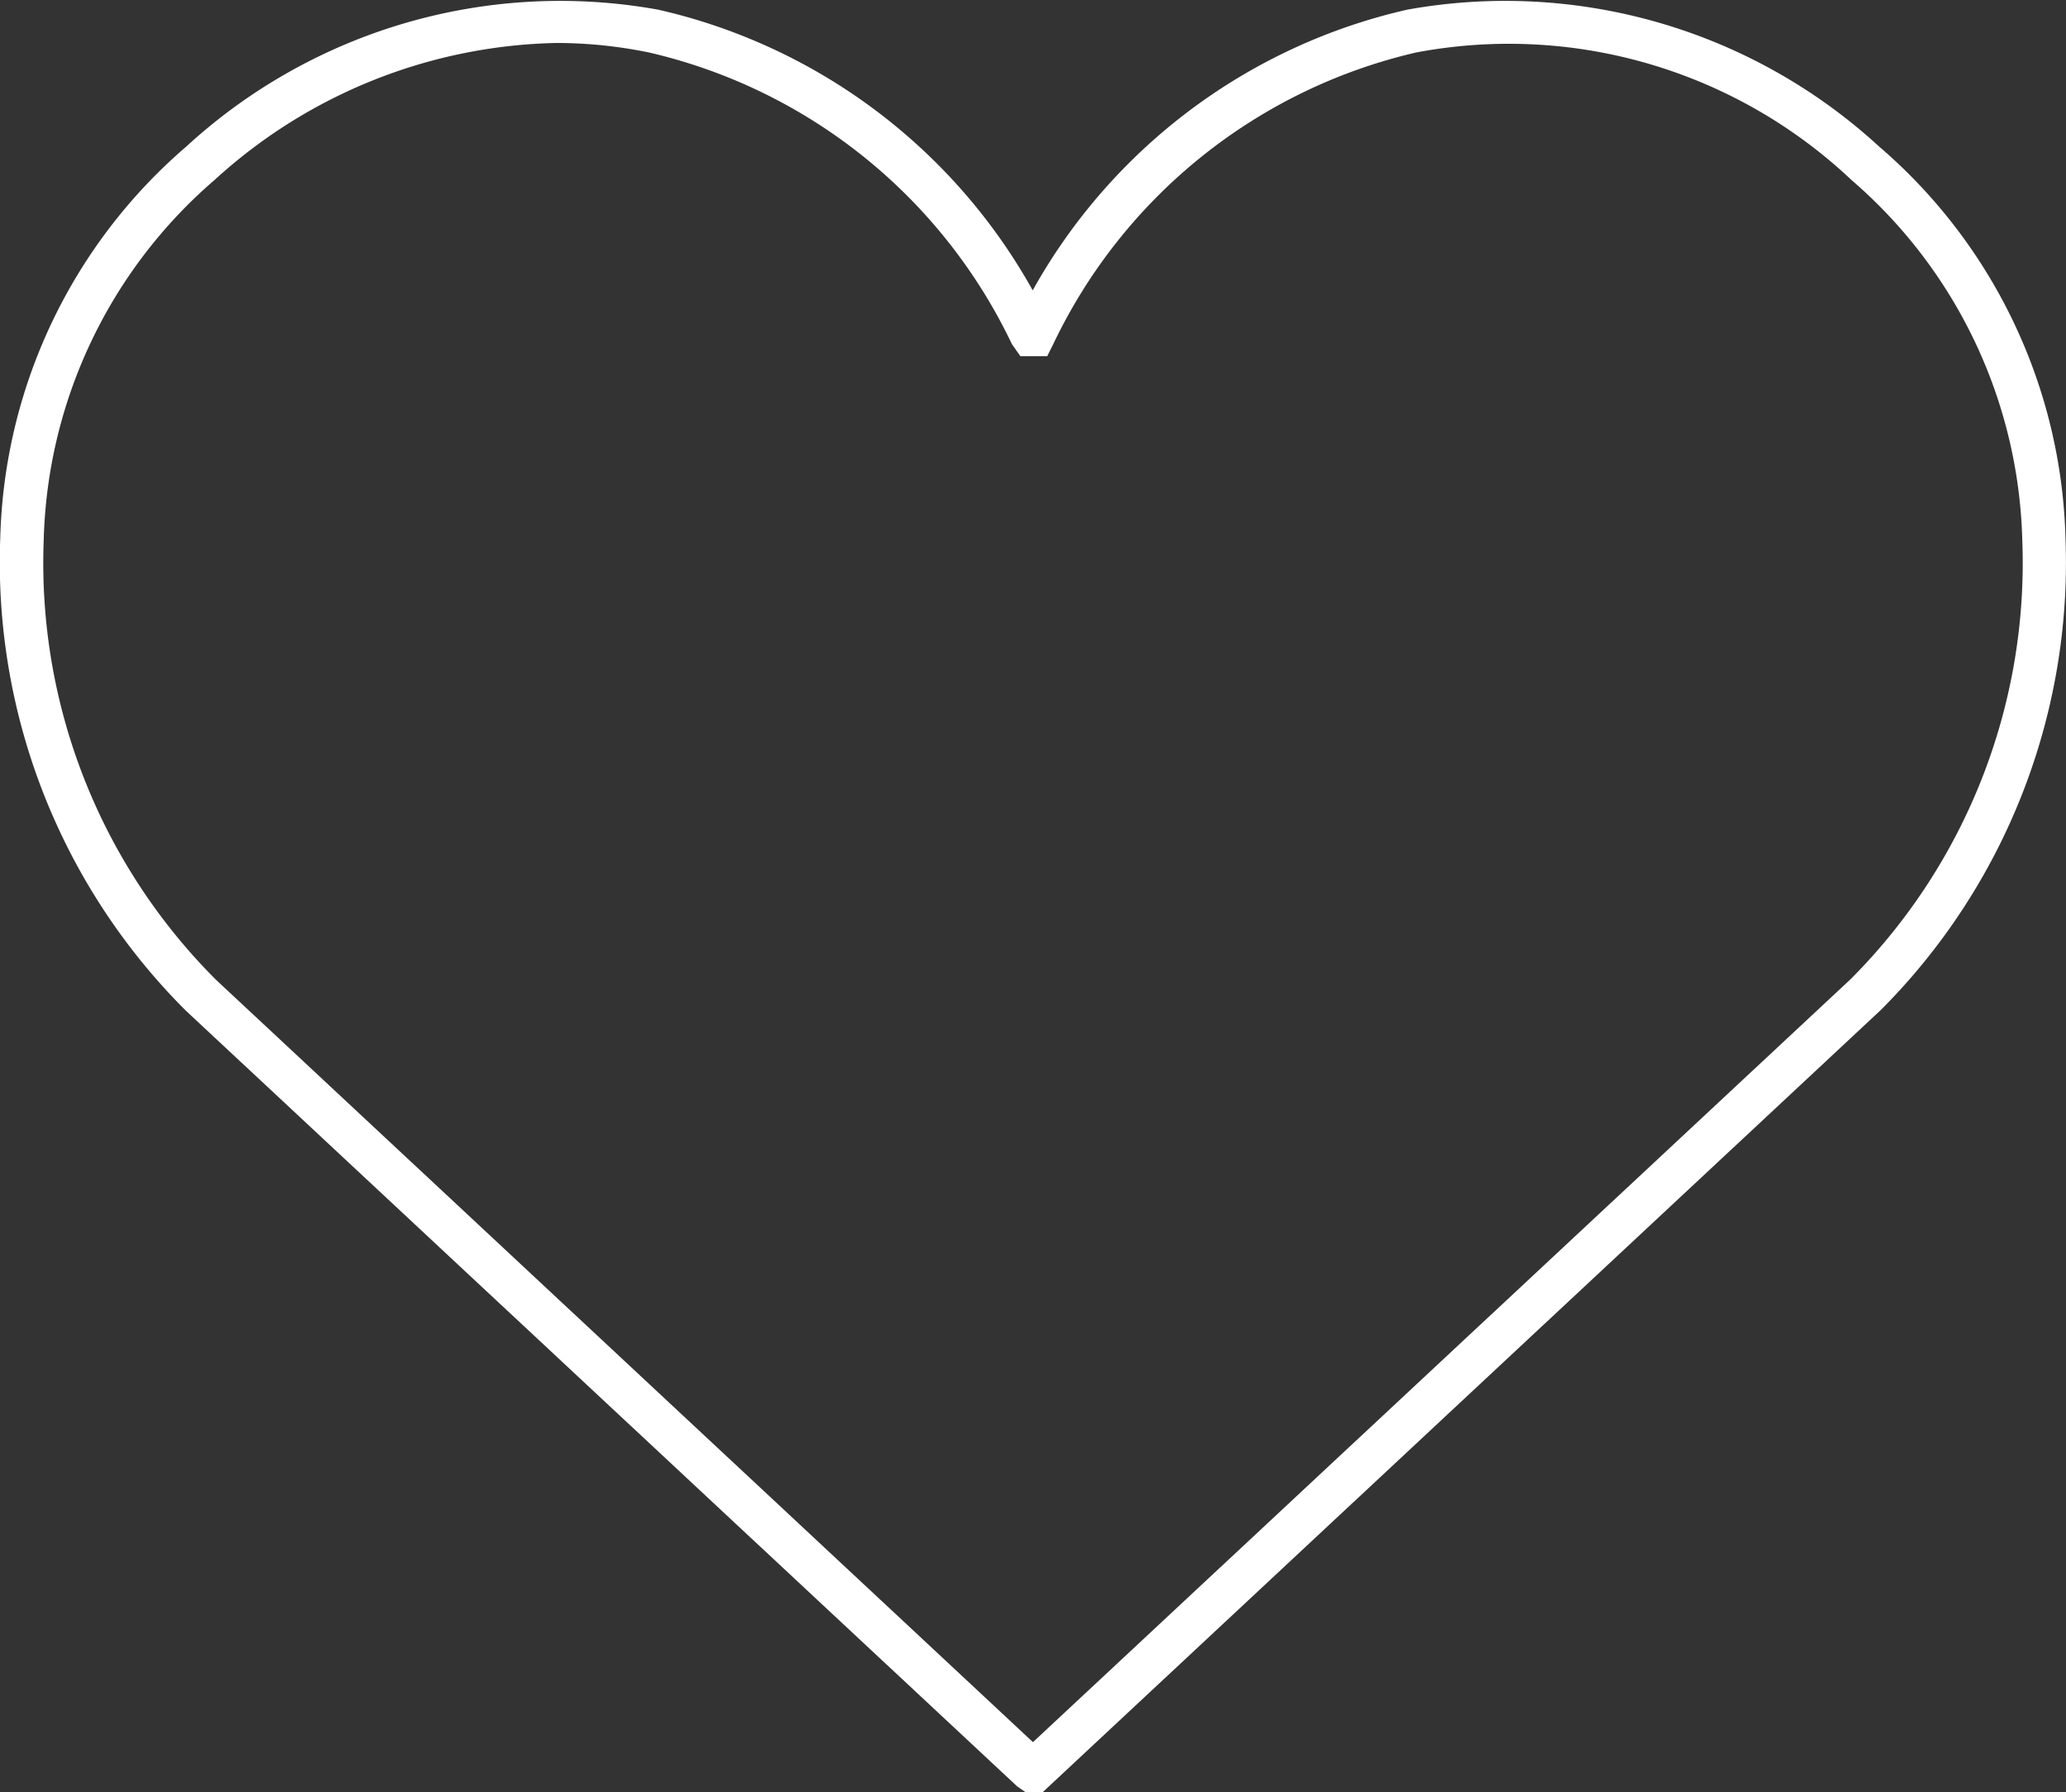
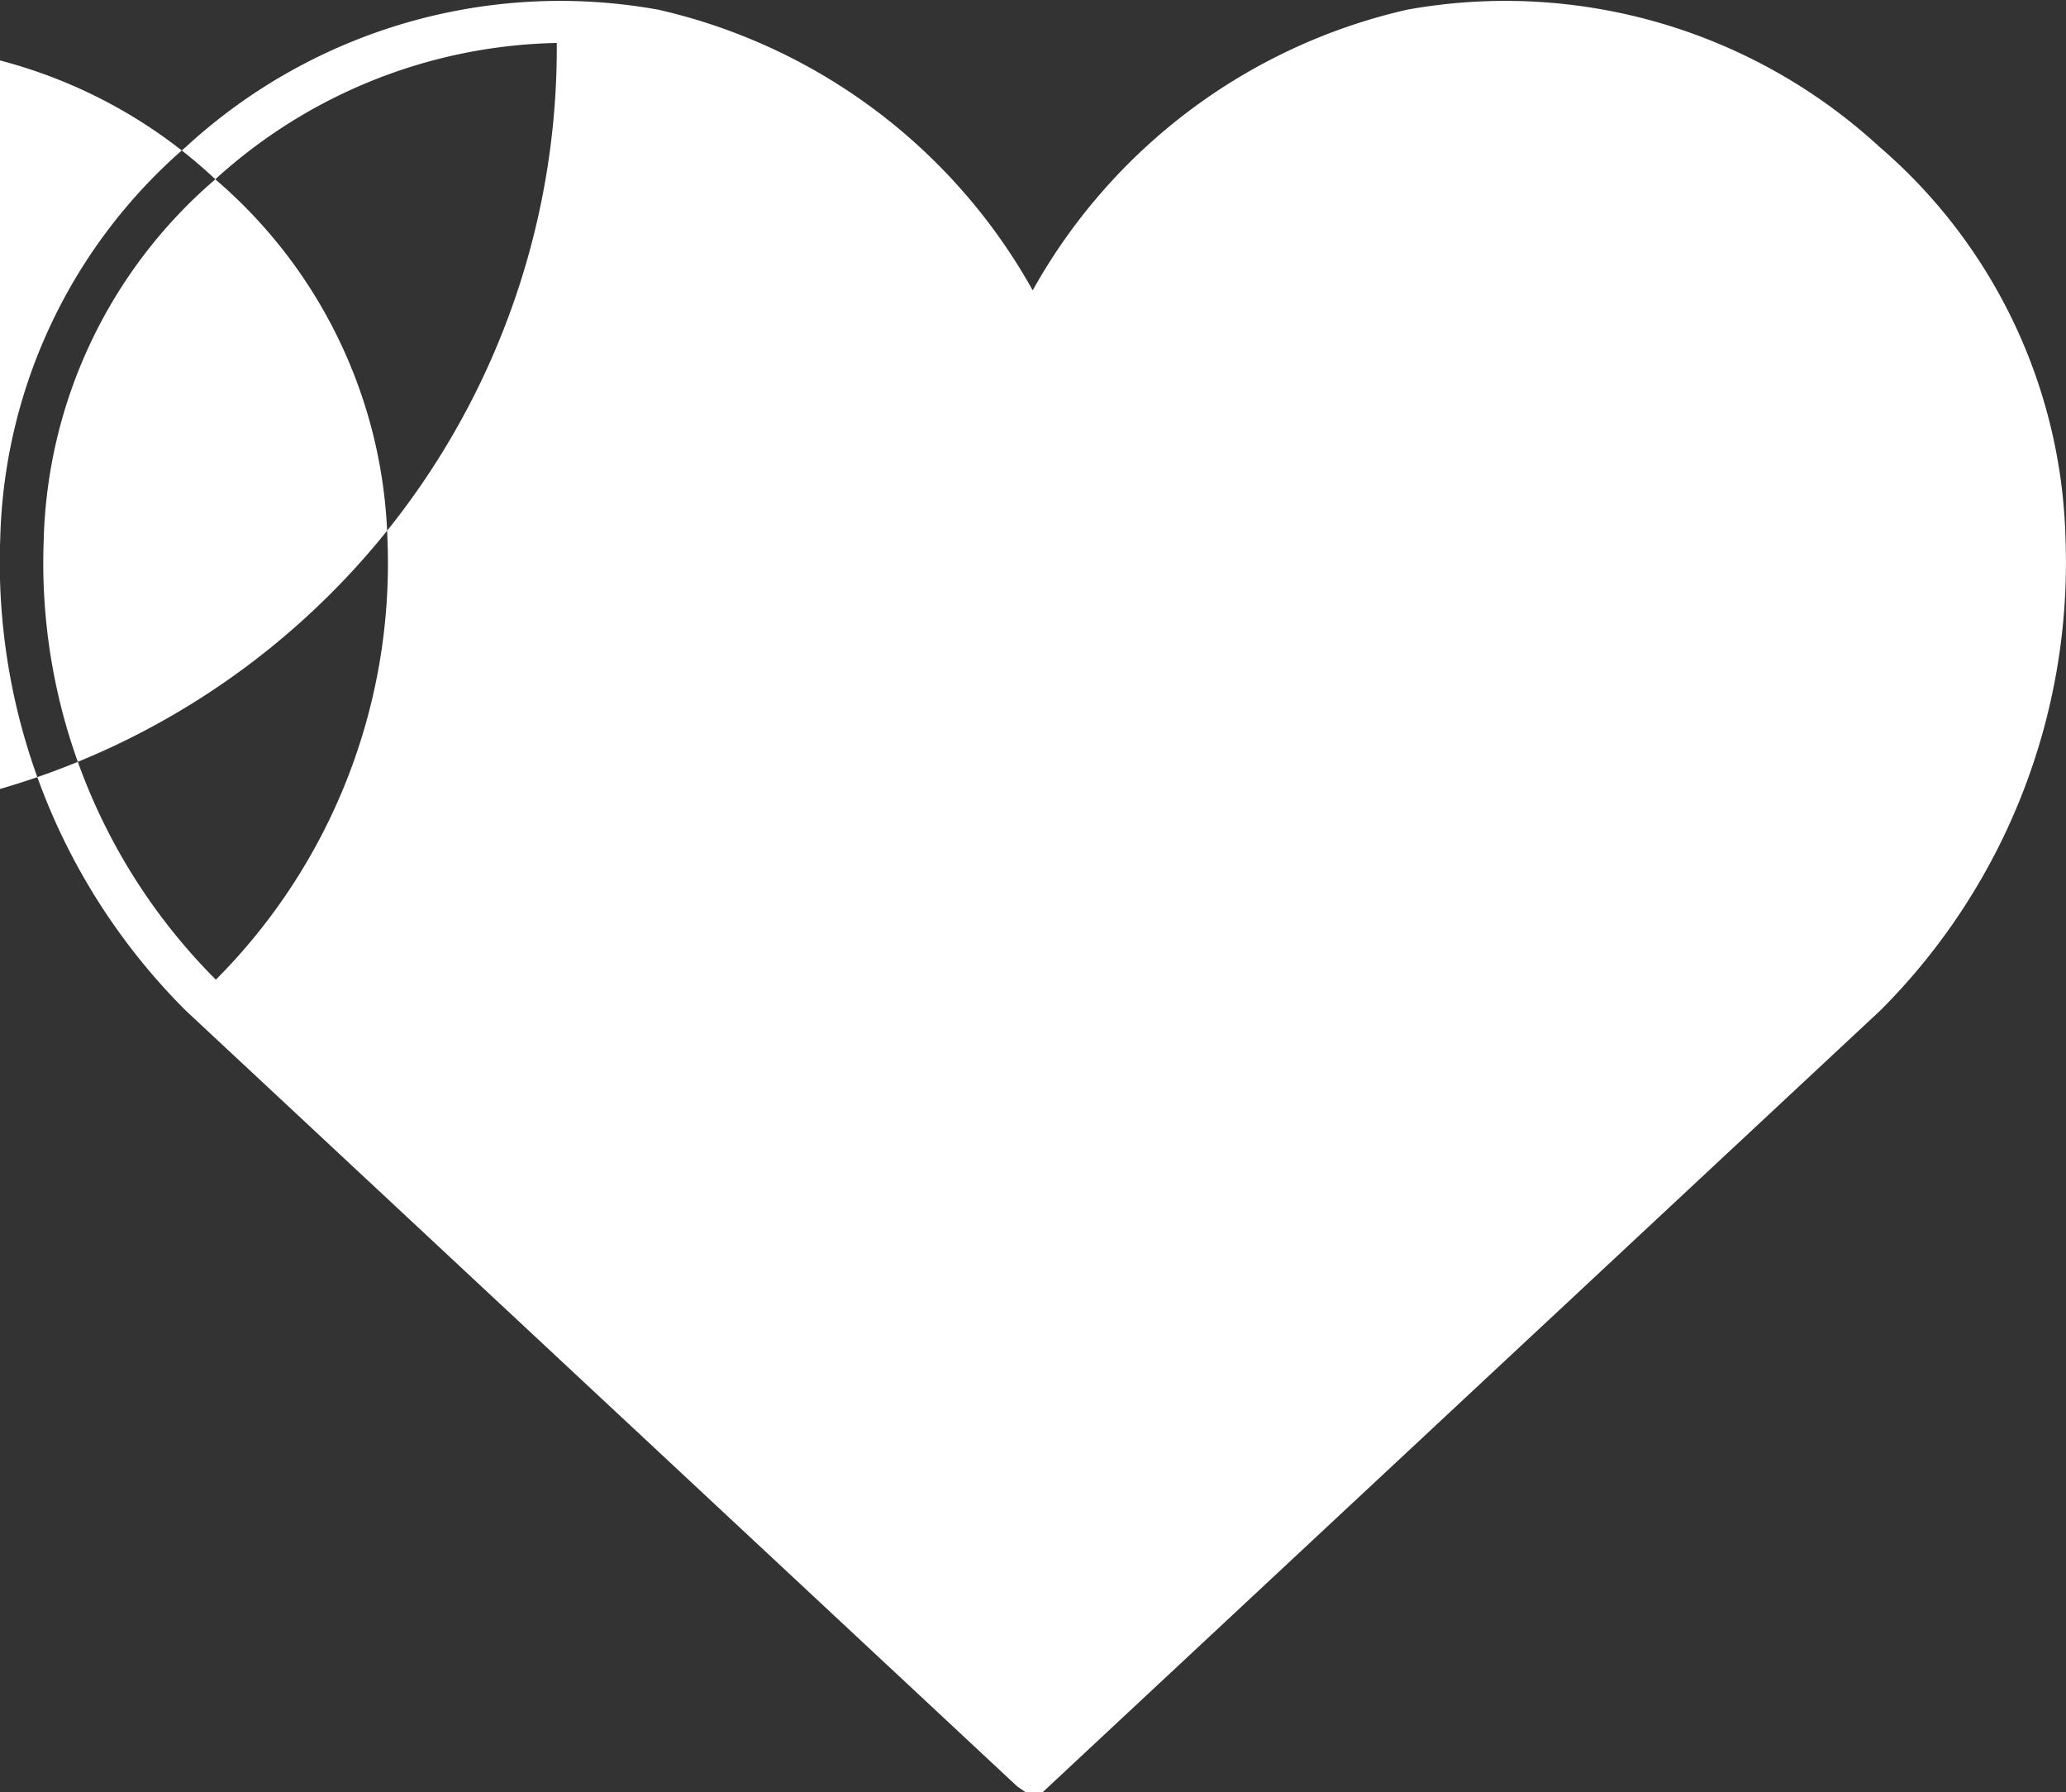
<svg xmlns="http://www.w3.org/2000/svg" id="Group_514" data-name="Group 514" width="24.483" height="21.236" viewBox="0 0 24.483 21.236">
  <rect x="0" y="0" width="24.483" height="21.236" fill="#333333" stroke="none" />
-   <path id="Path_472" data-name="Path 472" d="M313.772,418.856h-.2l-.1-.069-9.852-9.191a7.5,7.5,0,0,1-2.2-5.6,6.33,6.33,0,0,1,2.205-4.639,6.549,6.549,0,0,1,5.594-1.621,6.809,6.809,0,0,1,4.436,3.325,6.809,6.809,0,0,1,4.436-3.325,6.548,6.548,0,0,1,5.594,1.621A6.333,6.333,0,0,1,325.894,404a7.5,7.5,0,0,1-2.19,5.589Zm-5.757-20.726a6.186,6.186,0,0,0-4.055,1.623,5.823,5.823,0,0,0-2.025,4.269,6.98,6.98,0,0,0,2.04,5.206l9.683,9.034,9.69-9.04a6.98,6.98,0,0,0,2.034-5.2,5.826,5.826,0,0,0-2.025-4.269,5.914,5.914,0,0,0-5.159-1.51,6.349,6.349,0,0,0-4.3,3.456l-.071.142h-.159l-.013-.262.013.262h-.159l-.1-.142a6.35,6.35,0,0,0-4.3-3.456A5.483,5.483,0,0,0,308.015,398.13Z" transform="translate(-301.417 -397.621)" fill="#fff" />
+   <path id="Path_472" data-name="Path 472" d="M313.772,418.856h-.2l-.1-.069-9.852-9.191a7.5,7.5,0,0,1-2.2-5.6,6.33,6.33,0,0,1,2.205-4.639,6.549,6.549,0,0,1,5.594-1.621,6.809,6.809,0,0,1,4.436,3.325,6.809,6.809,0,0,1,4.436-3.325,6.548,6.548,0,0,1,5.594,1.621A6.333,6.333,0,0,1,325.894,404a7.5,7.5,0,0,1-2.19,5.589Zm-5.757-20.726a6.186,6.186,0,0,0-4.055,1.623,5.823,5.823,0,0,0-2.025,4.269,6.98,6.98,0,0,0,2.04,5.206a6.98,6.98,0,0,0,2.034-5.2,5.826,5.826,0,0,0-2.025-4.269,5.914,5.914,0,0,0-5.159-1.51,6.349,6.349,0,0,0-4.3,3.456l-.071.142h-.159l-.013-.262.013.262h-.159l-.1-.142a6.35,6.35,0,0,0-4.3-3.456A5.483,5.483,0,0,0,308.015,398.13Z" transform="translate(-301.417 -397.621)" fill="#fff" />
</svg>